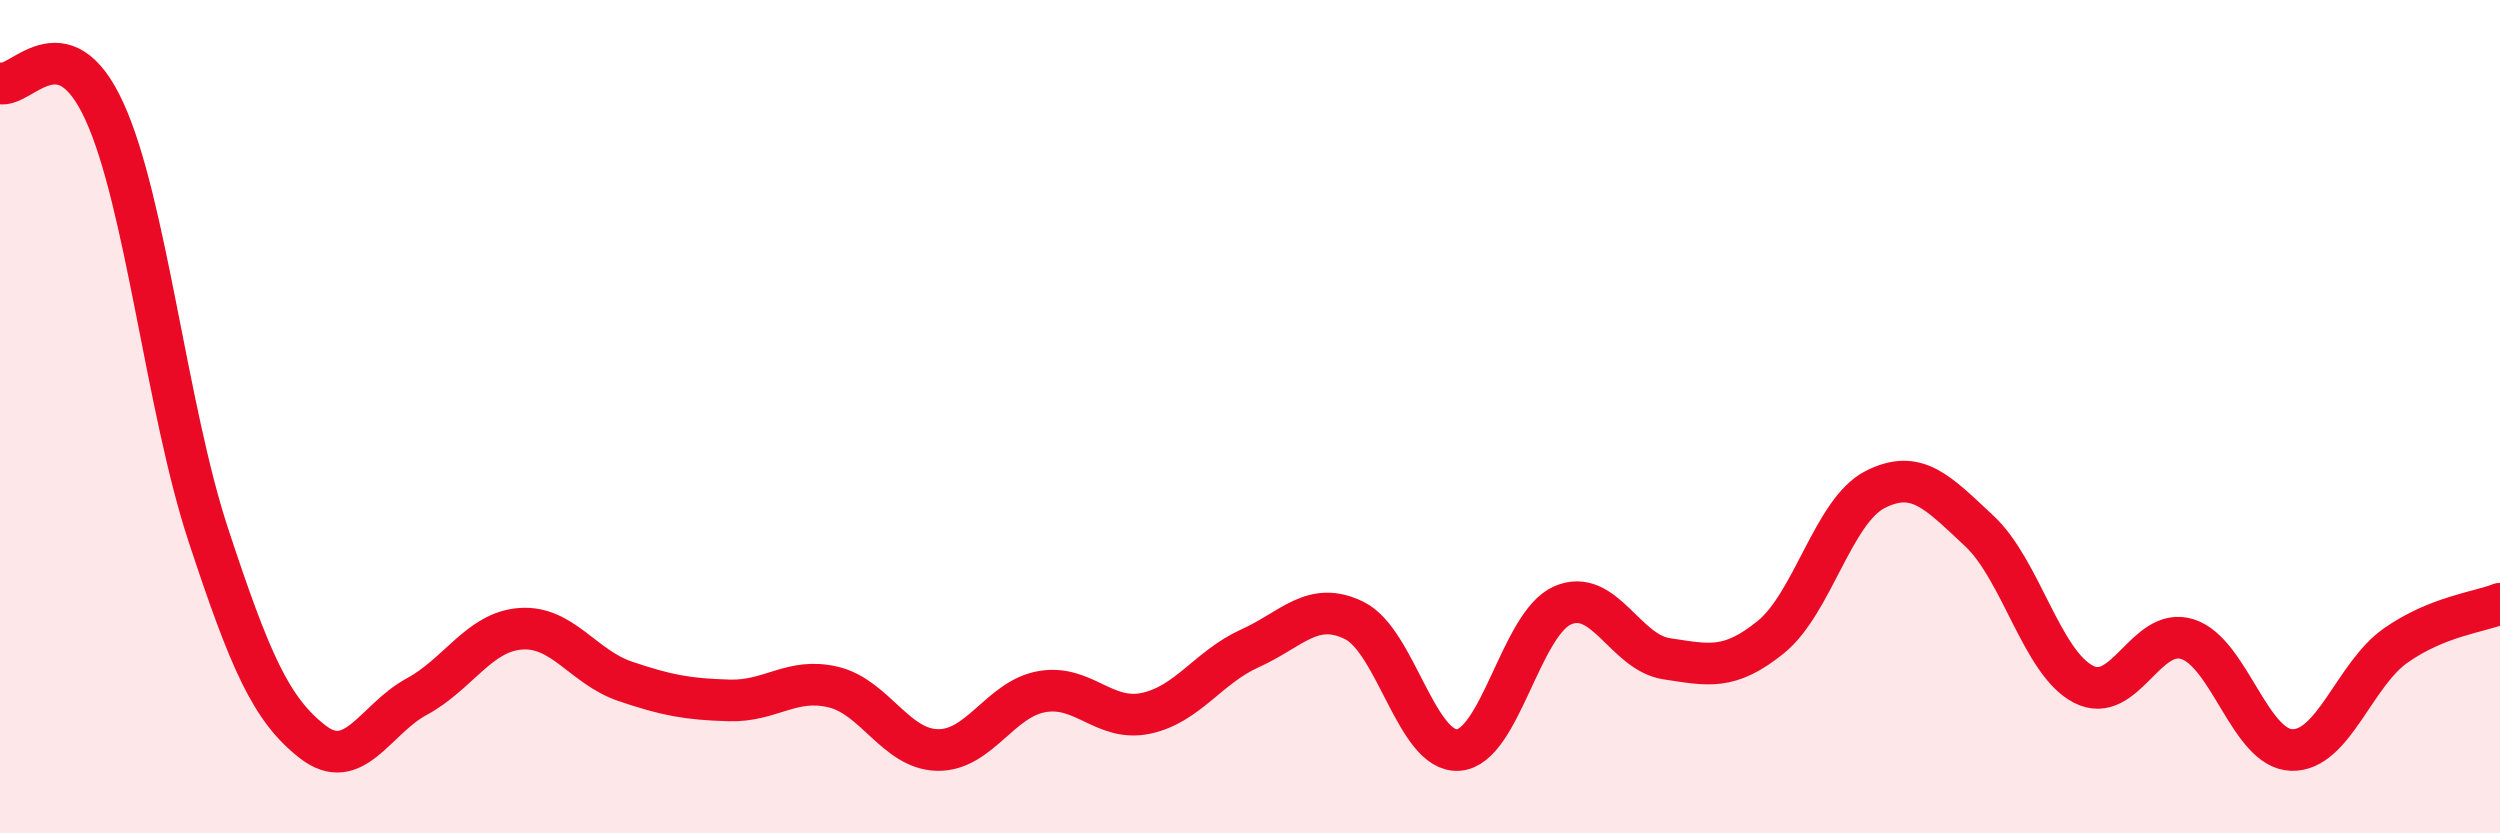
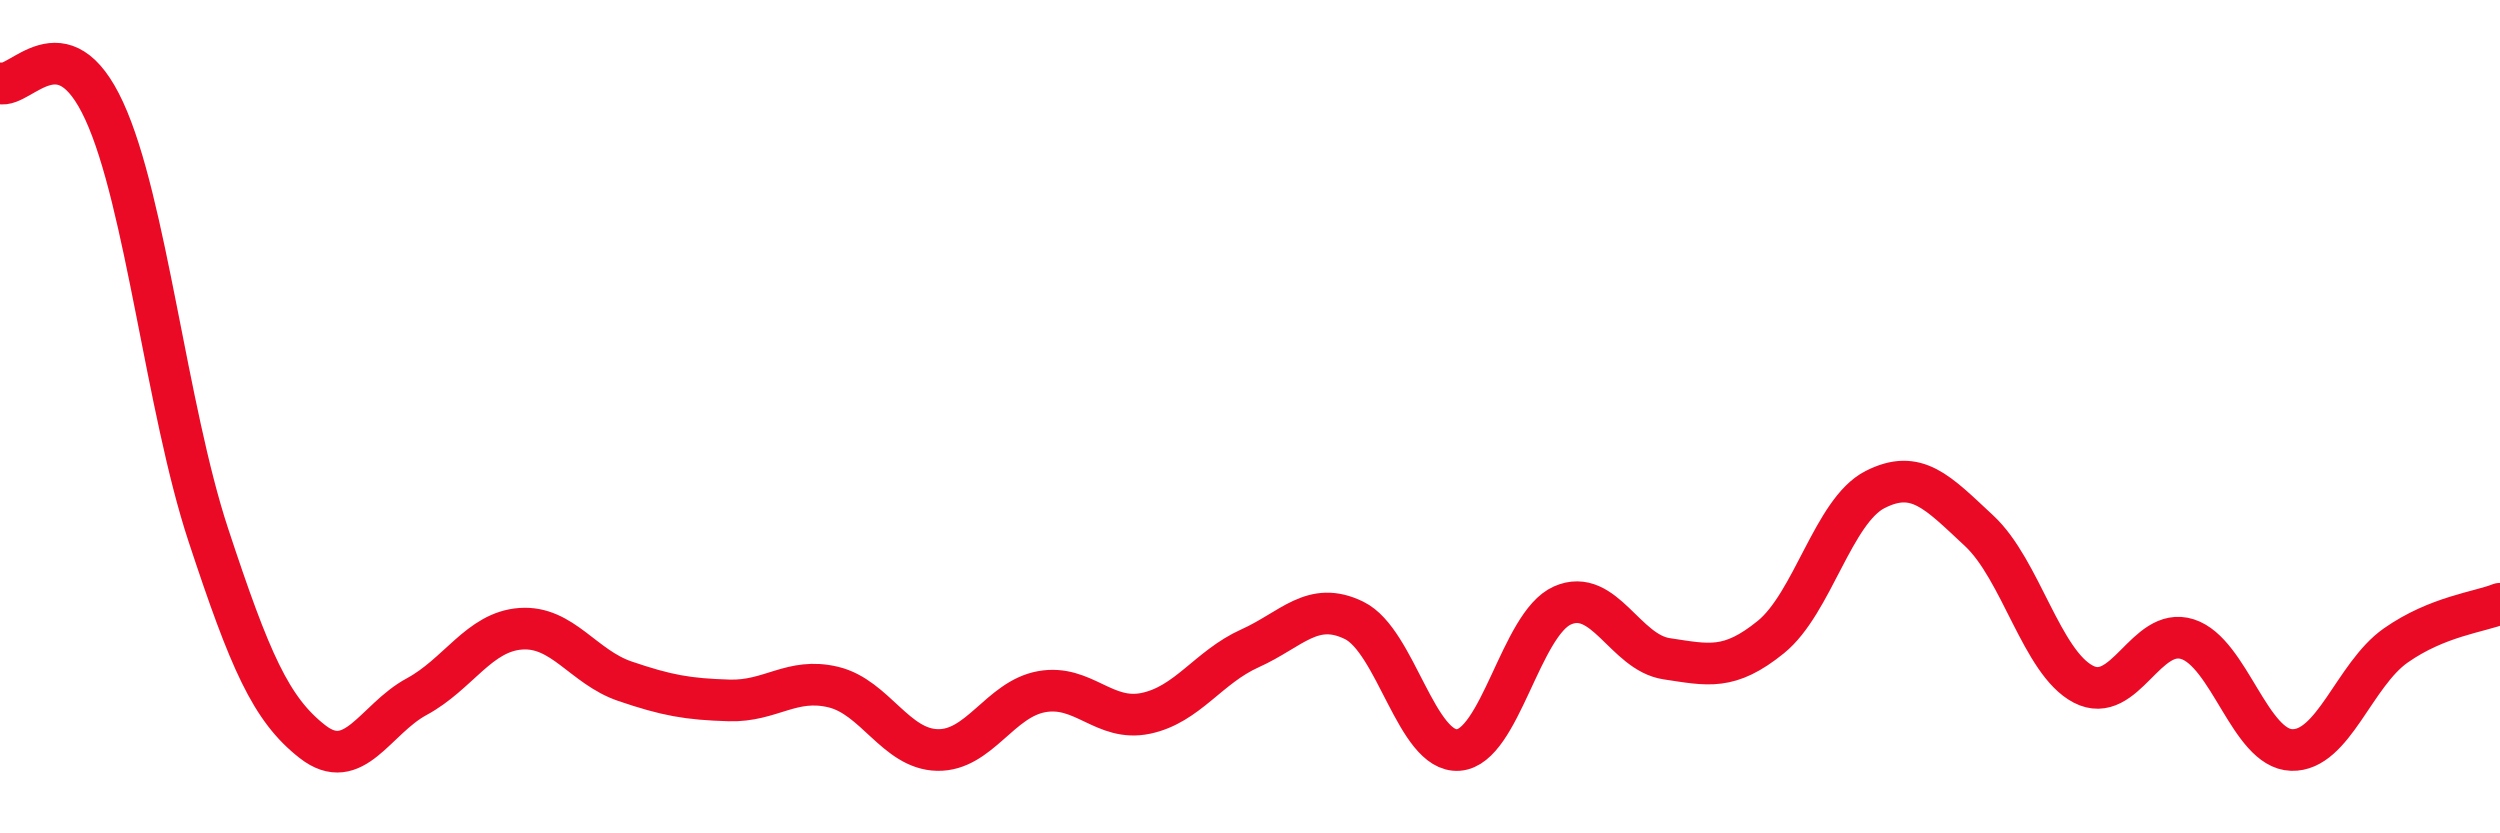
<svg xmlns="http://www.w3.org/2000/svg" width="60" height="20" viewBox="0 0 60 20">
-   <path d="M 0,2 C 0.5,2.13 1.5,0.49 2.5,2.66 C 3.5,4.83 4,9.81 5,12.84 C 6,15.87 6.5,17.02 7.5,17.8 C 8.5,18.58 9,17.26 10,16.72 C 11,16.18 11.5,15.16 12.5,15.09 C 13.5,15.02 14,16.01 15,16.35 C 16,16.69 16.5,16.78 17.5,16.81 C 18.5,16.84 19,16.25 20,16.49 C 21,16.73 21.5,17.98 22.5,18 C 23.5,18.02 24,16.78 25,16.6 C 26,16.42 26.5,17.33 27.5,17.12 C 28.5,16.91 29,16.01 30,15.56 C 31,15.11 31.5,14.4 32.5,14.89 C 33.5,15.38 34,18.07 35,18 C 36,17.93 36.5,14.97 37.5,14.53 C 38.5,14.09 39,15.66 40,15.81 C 41,15.96 41.5,16.1 42.5,15.29 C 43.5,14.48 44,12.26 45,11.75 C 46,11.24 46.5,11.81 47.5,12.74 C 48.5,13.67 49,15.9 50,16.42 C 51,16.94 51.5,15.02 52.5,15.34 C 53.5,15.66 54,17.97 55,18 C 56,18.03 56.5,16.19 57.5,15.49 C 58.5,14.79 59.5,14.69 60,14.49L60 20L0 20Z" fill="#EB0A25" opacity="0.1" stroke-linecap="round" stroke-linejoin="round" />
  <path d="M 0,2 C 0.5,2.13 1.5,0.49 2.5,2.66 C 3.5,4.83 4,9.81 5,12.84 C 6,15.87 6.5,17.02 7.5,17.8 C 8.5,18.58 9,17.26 10,16.72 C 11,16.18 11.5,15.16 12.5,15.09 C 13.5,15.02 14,16.01 15,16.35 C 16,16.69 16.5,16.78 17.5,16.81 C 18.5,16.84 19,16.25 20,16.49 C 21,16.73 21.5,17.98 22.5,18 C 23.5,18.02 24,16.78 25,16.6 C 26,16.42 26.5,17.33 27.5,17.12 C 28.5,16.91 29,16.01 30,15.56 C 31,15.11 31.5,14.4 32.5,14.89 C 33.5,15.38 34,18.07 35,18 C 36,17.93 36.5,14.97 37.5,14.53 C 38.5,14.09 39,15.66 40,15.81 C 41,15.96 41.5,16.1 42.5,15.29 C 43.5,14.48 44,12.26 45,11.75 C 46,11.24 46.5,11.81 47.5,12.74 C 48.5,13.67 49,15.9 50,16.42 C 51,16.94 51.5,15.02 52.5,15.34 C 53.5,15.66 54,17.97 55,18 C 56,18.03 56.5,16.19 57.5,15.49 C 58.5,14.79 59.5,14.69 60,14.49" stroke="#EB0A25" stroke-width="1" fill="none" stroke-linecap="round" stroke-linejoin="round" />
</svg>